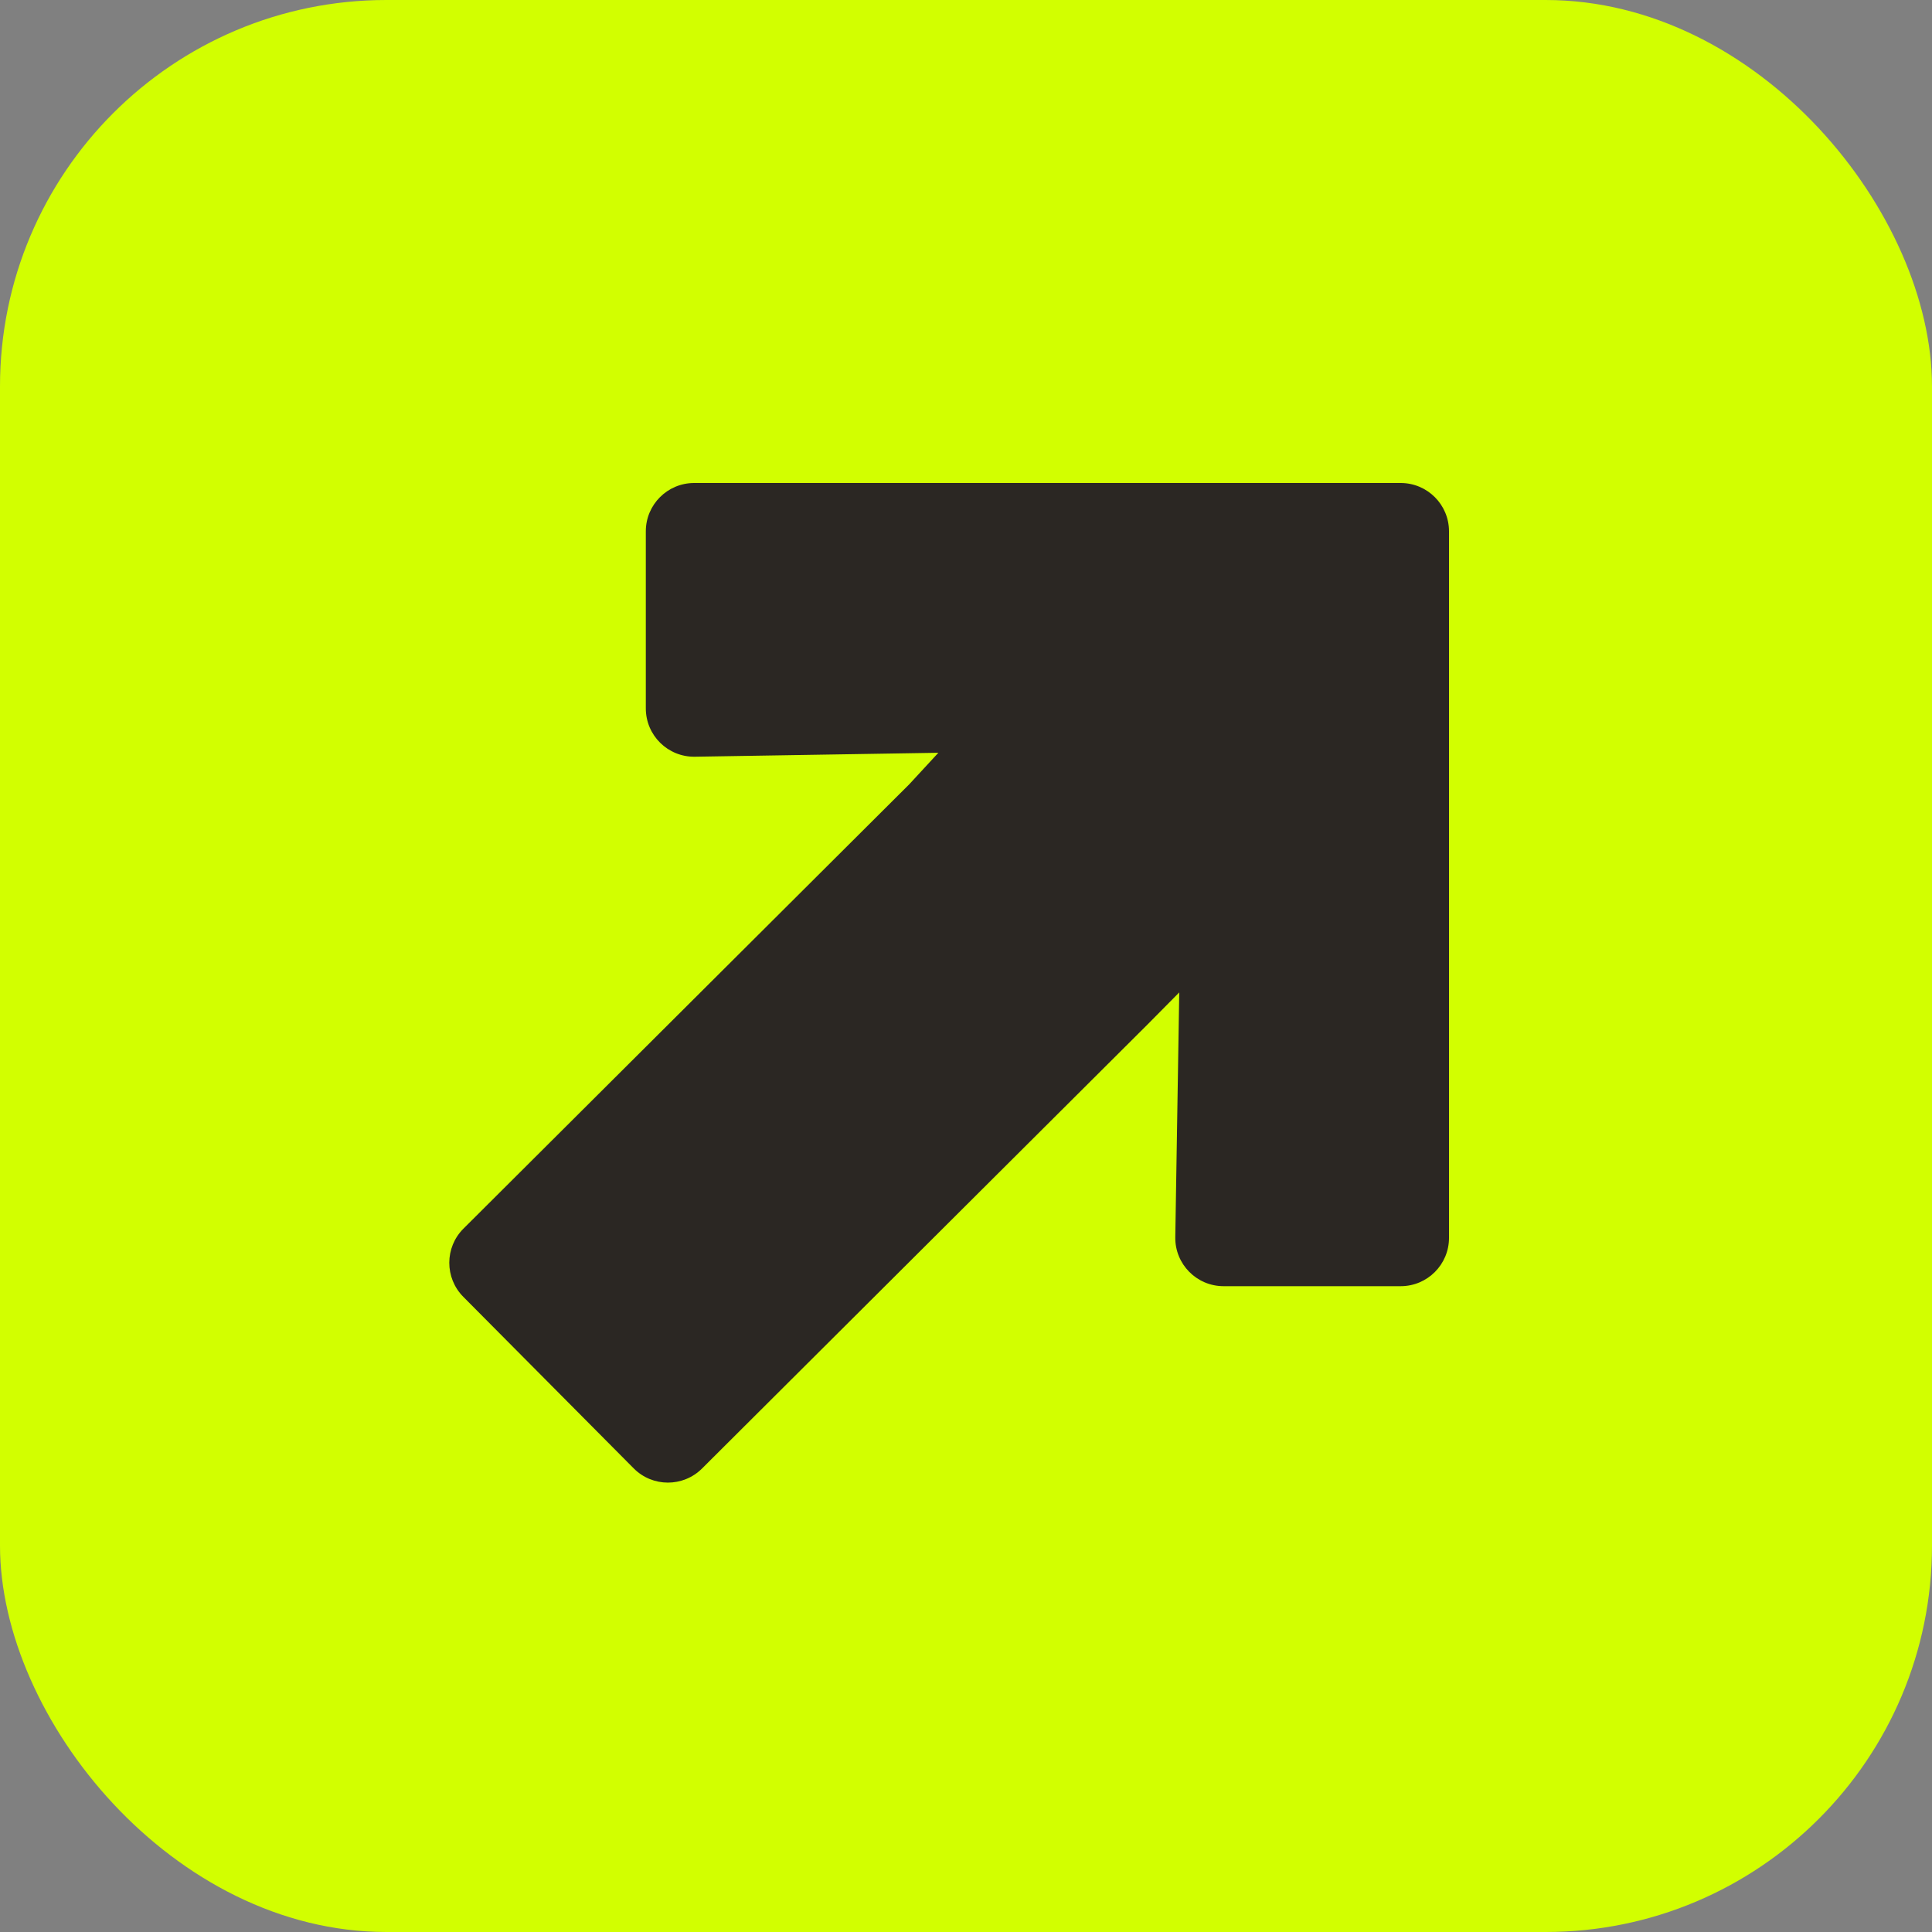
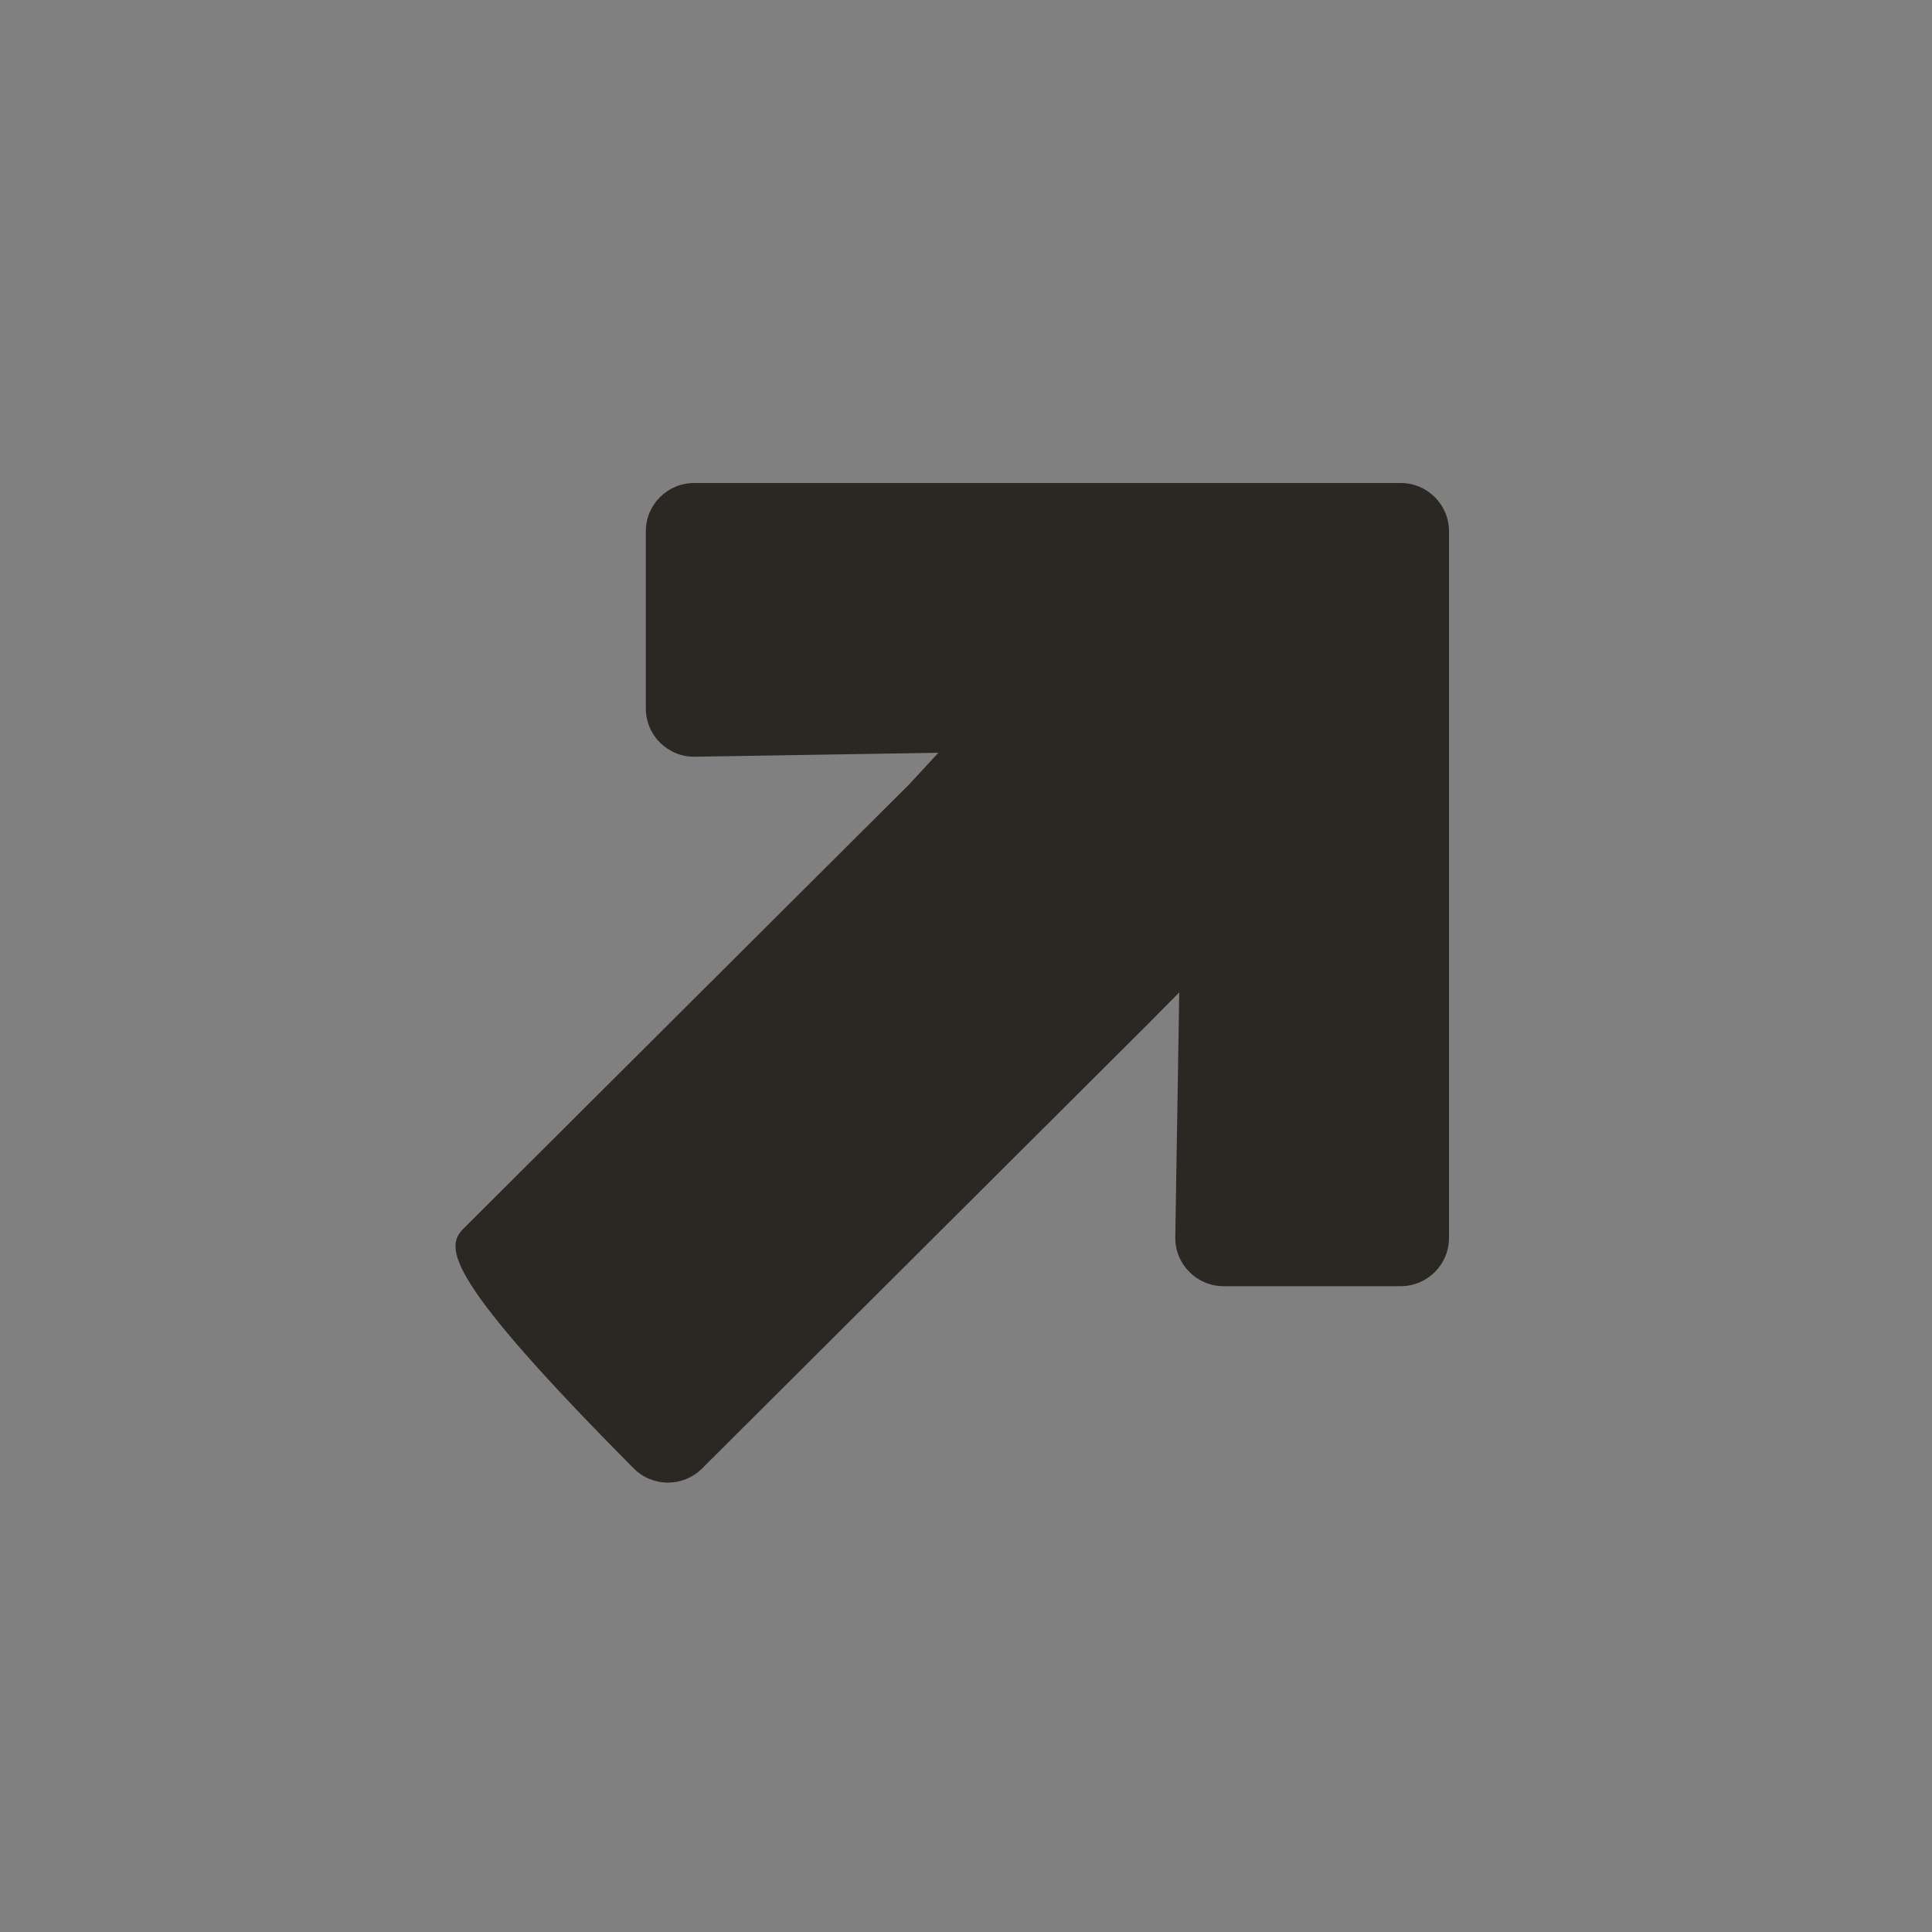
<svg xmlns="http://www.w3.org/2000/svg" width="40" height="40" viewBox="0 0 40 40" fill="none">
  <rect x="0" y="0" width="40" height="40" fill="#808080" stroke="none" />
-   <rect width="40" height="40" rx="8" fill="#D2FF00" />
-   <path d="M14.535 30.404C14.143 30.794 13.509 30.793 13.12 30.401L9.593 26.85C9.204 26.459 9.205 25.826 9.596 25.437L18.827 16.236L21.626 13.205C21.993 12.807 22.611 12.774 23.019 13.131L26.899 16.526C27.333 16.906 27.357 17.573 26.952 17.982L23.764 21.205L14.535 30.404ZM25.333 26.629C24.774 26.629 24.324 26.171 24.333 25.613L24.511 14.629C24.523 13.881 25.428 13.515 25.956 14.044C26.485 14.572 26.119 15.477 25.372 15.489L14.387 15.667C13.829 15.676 13.371 15.226 13.371 14.667V11C13.371 10.448 13.819 10 14.371 10H29C29.552 10 30 10.448 30 11V25.629C30 26.181 29.552 26.629 29 26.629H25.333Z" fill="#2B2723" />
+   <path d="M14.535 30.404C14.143 30.794 13.509 30.793 13.12 30.401C9.204 26.459 9.205 25.826 9.596 25.437L18.827 16.236L21.626 13.205C21.993 12.807 22.611 12.774 23.019 13.131L26.899 16.526C27.333 16.906 27.357 17.573 26.952 17.982L23.764 21.205L14.535 30.404ZM25.333 26.629C24.774 26.629 24.324 26.171 24.333 25.613L24.511 14.629C24.523 13.881 25.428 13.515 25.956 14.044C26.485 14.572 26.119 15.477 25.372 15.489L14.387 15.667C13.829 15.676 13.371 15.226 13.371 14.667V11C13.371 10.448 13.819 10 14.371 10H29C29.552 10 30 10.448 30 11V25.629C30 26.181 29.552 26.629 29 26.629H25.333Z" fill="#2B2723" />
</svg>